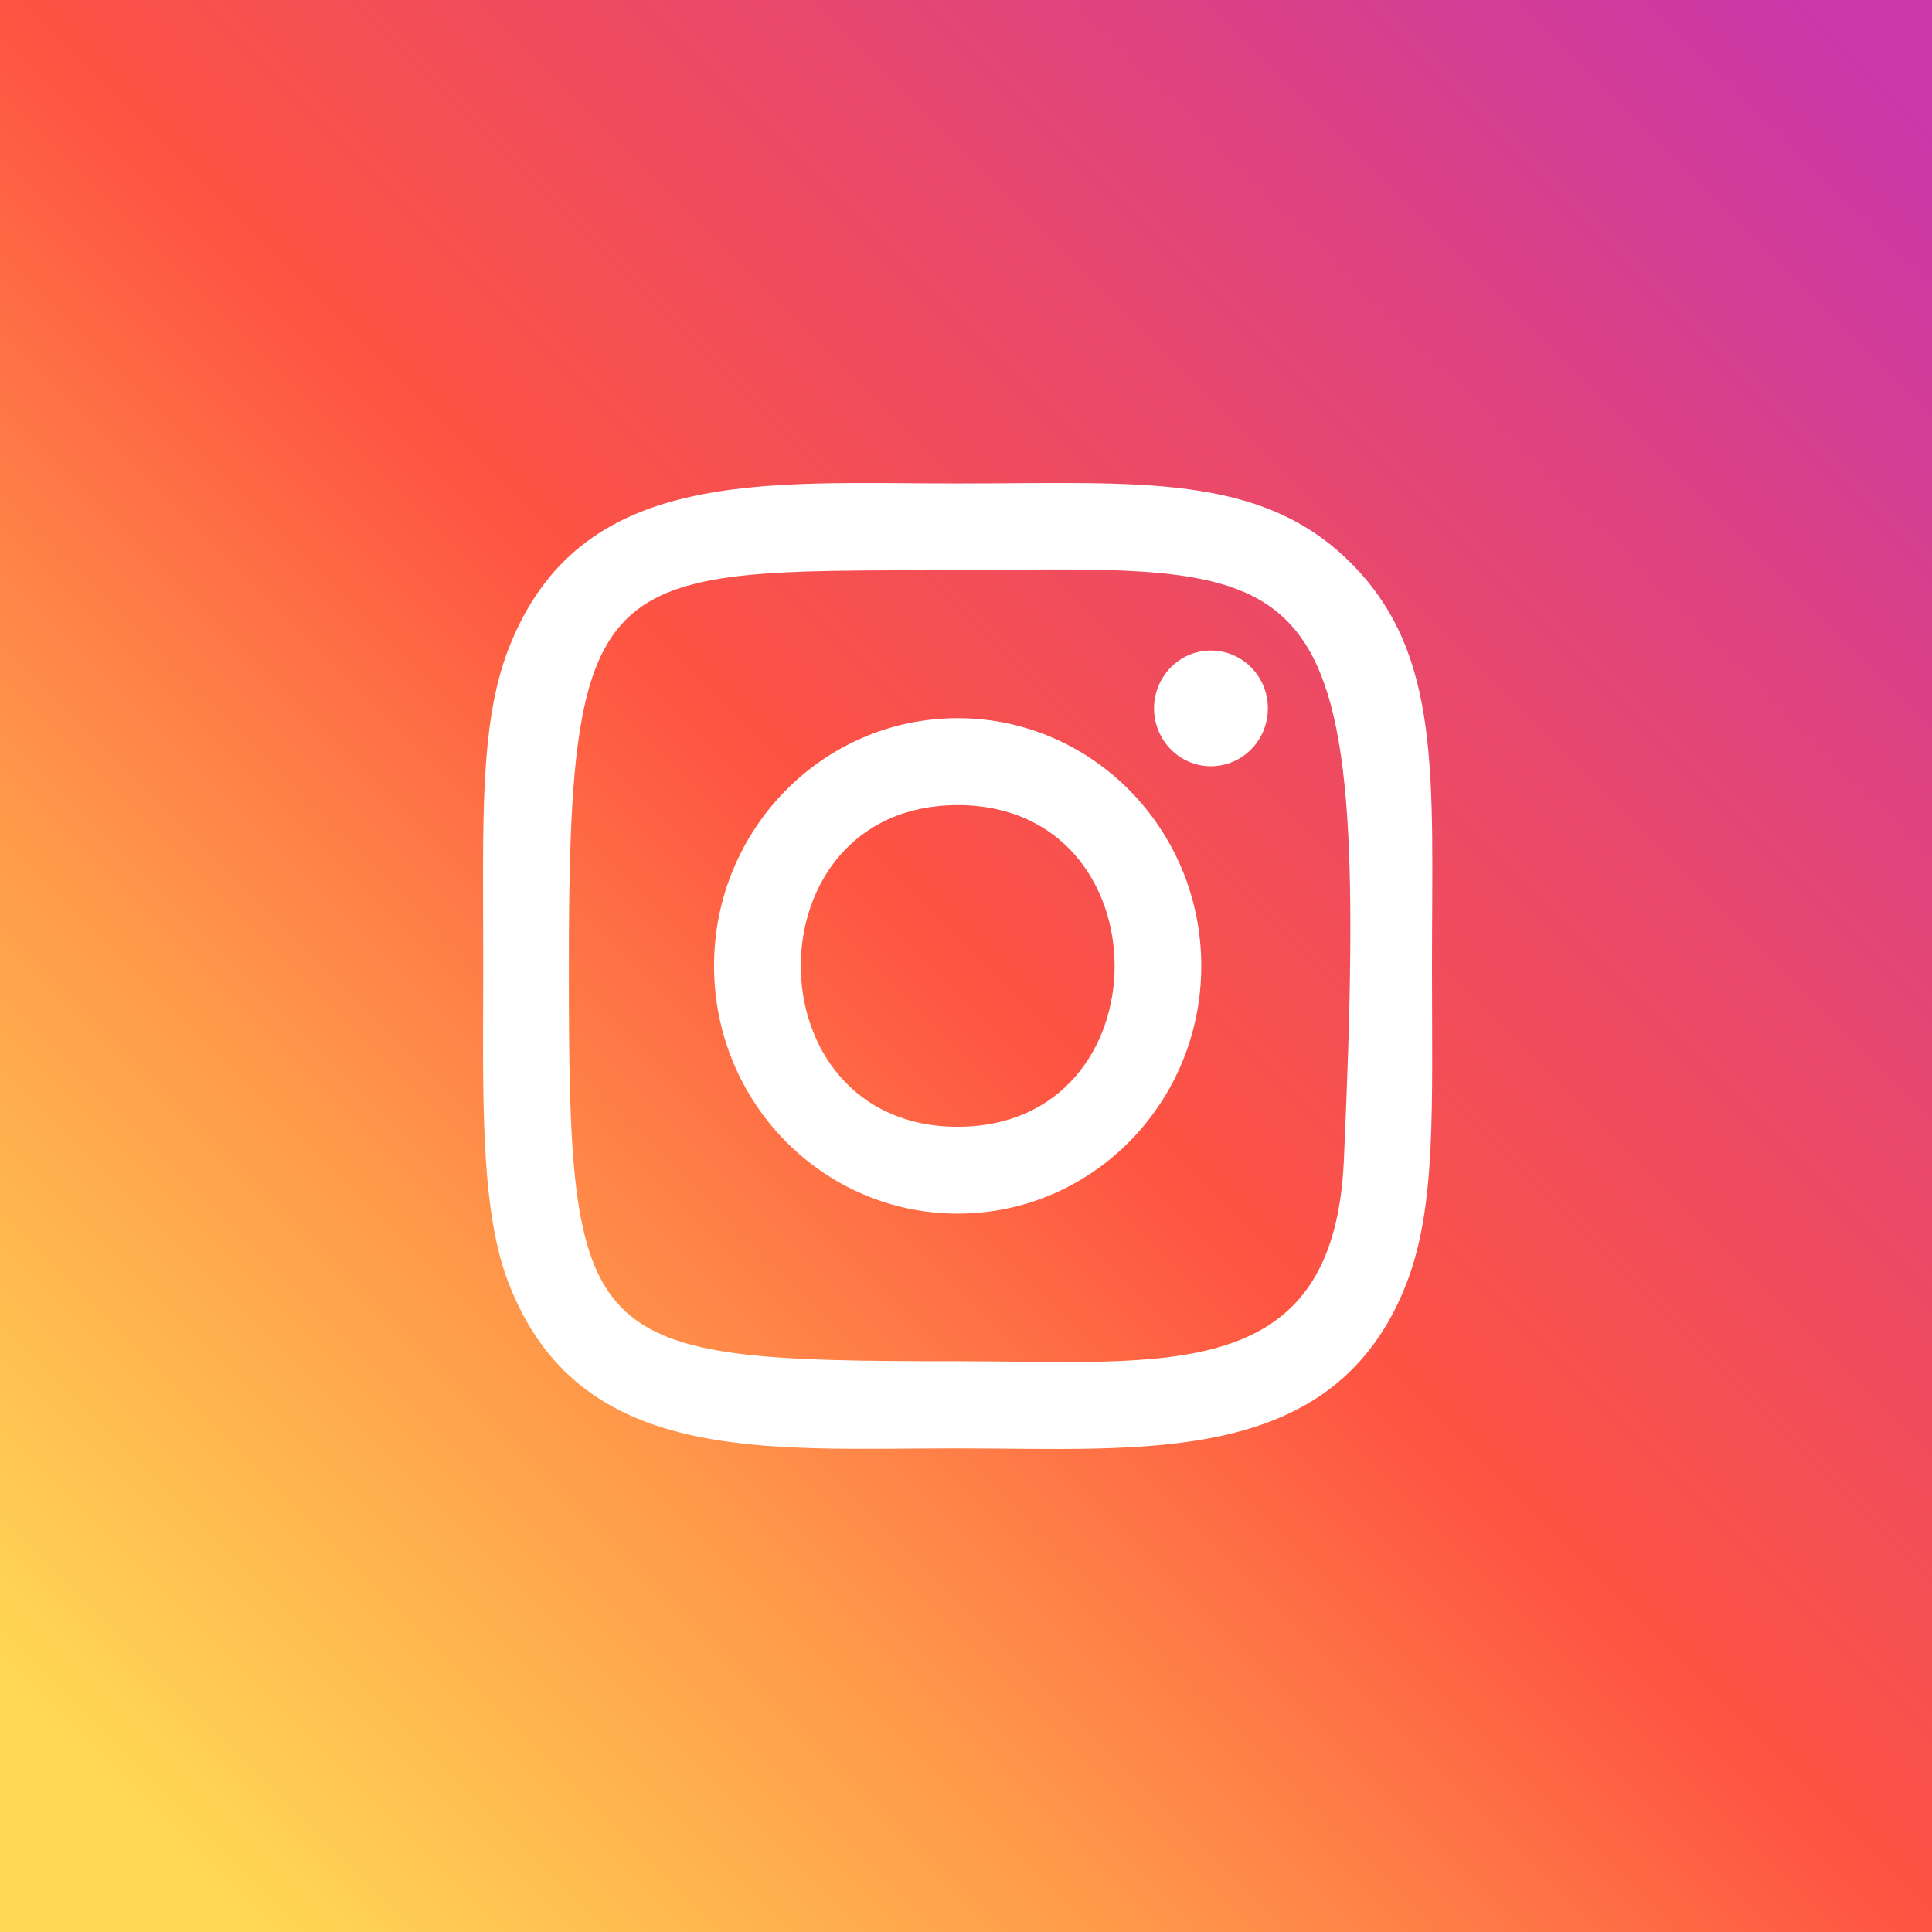
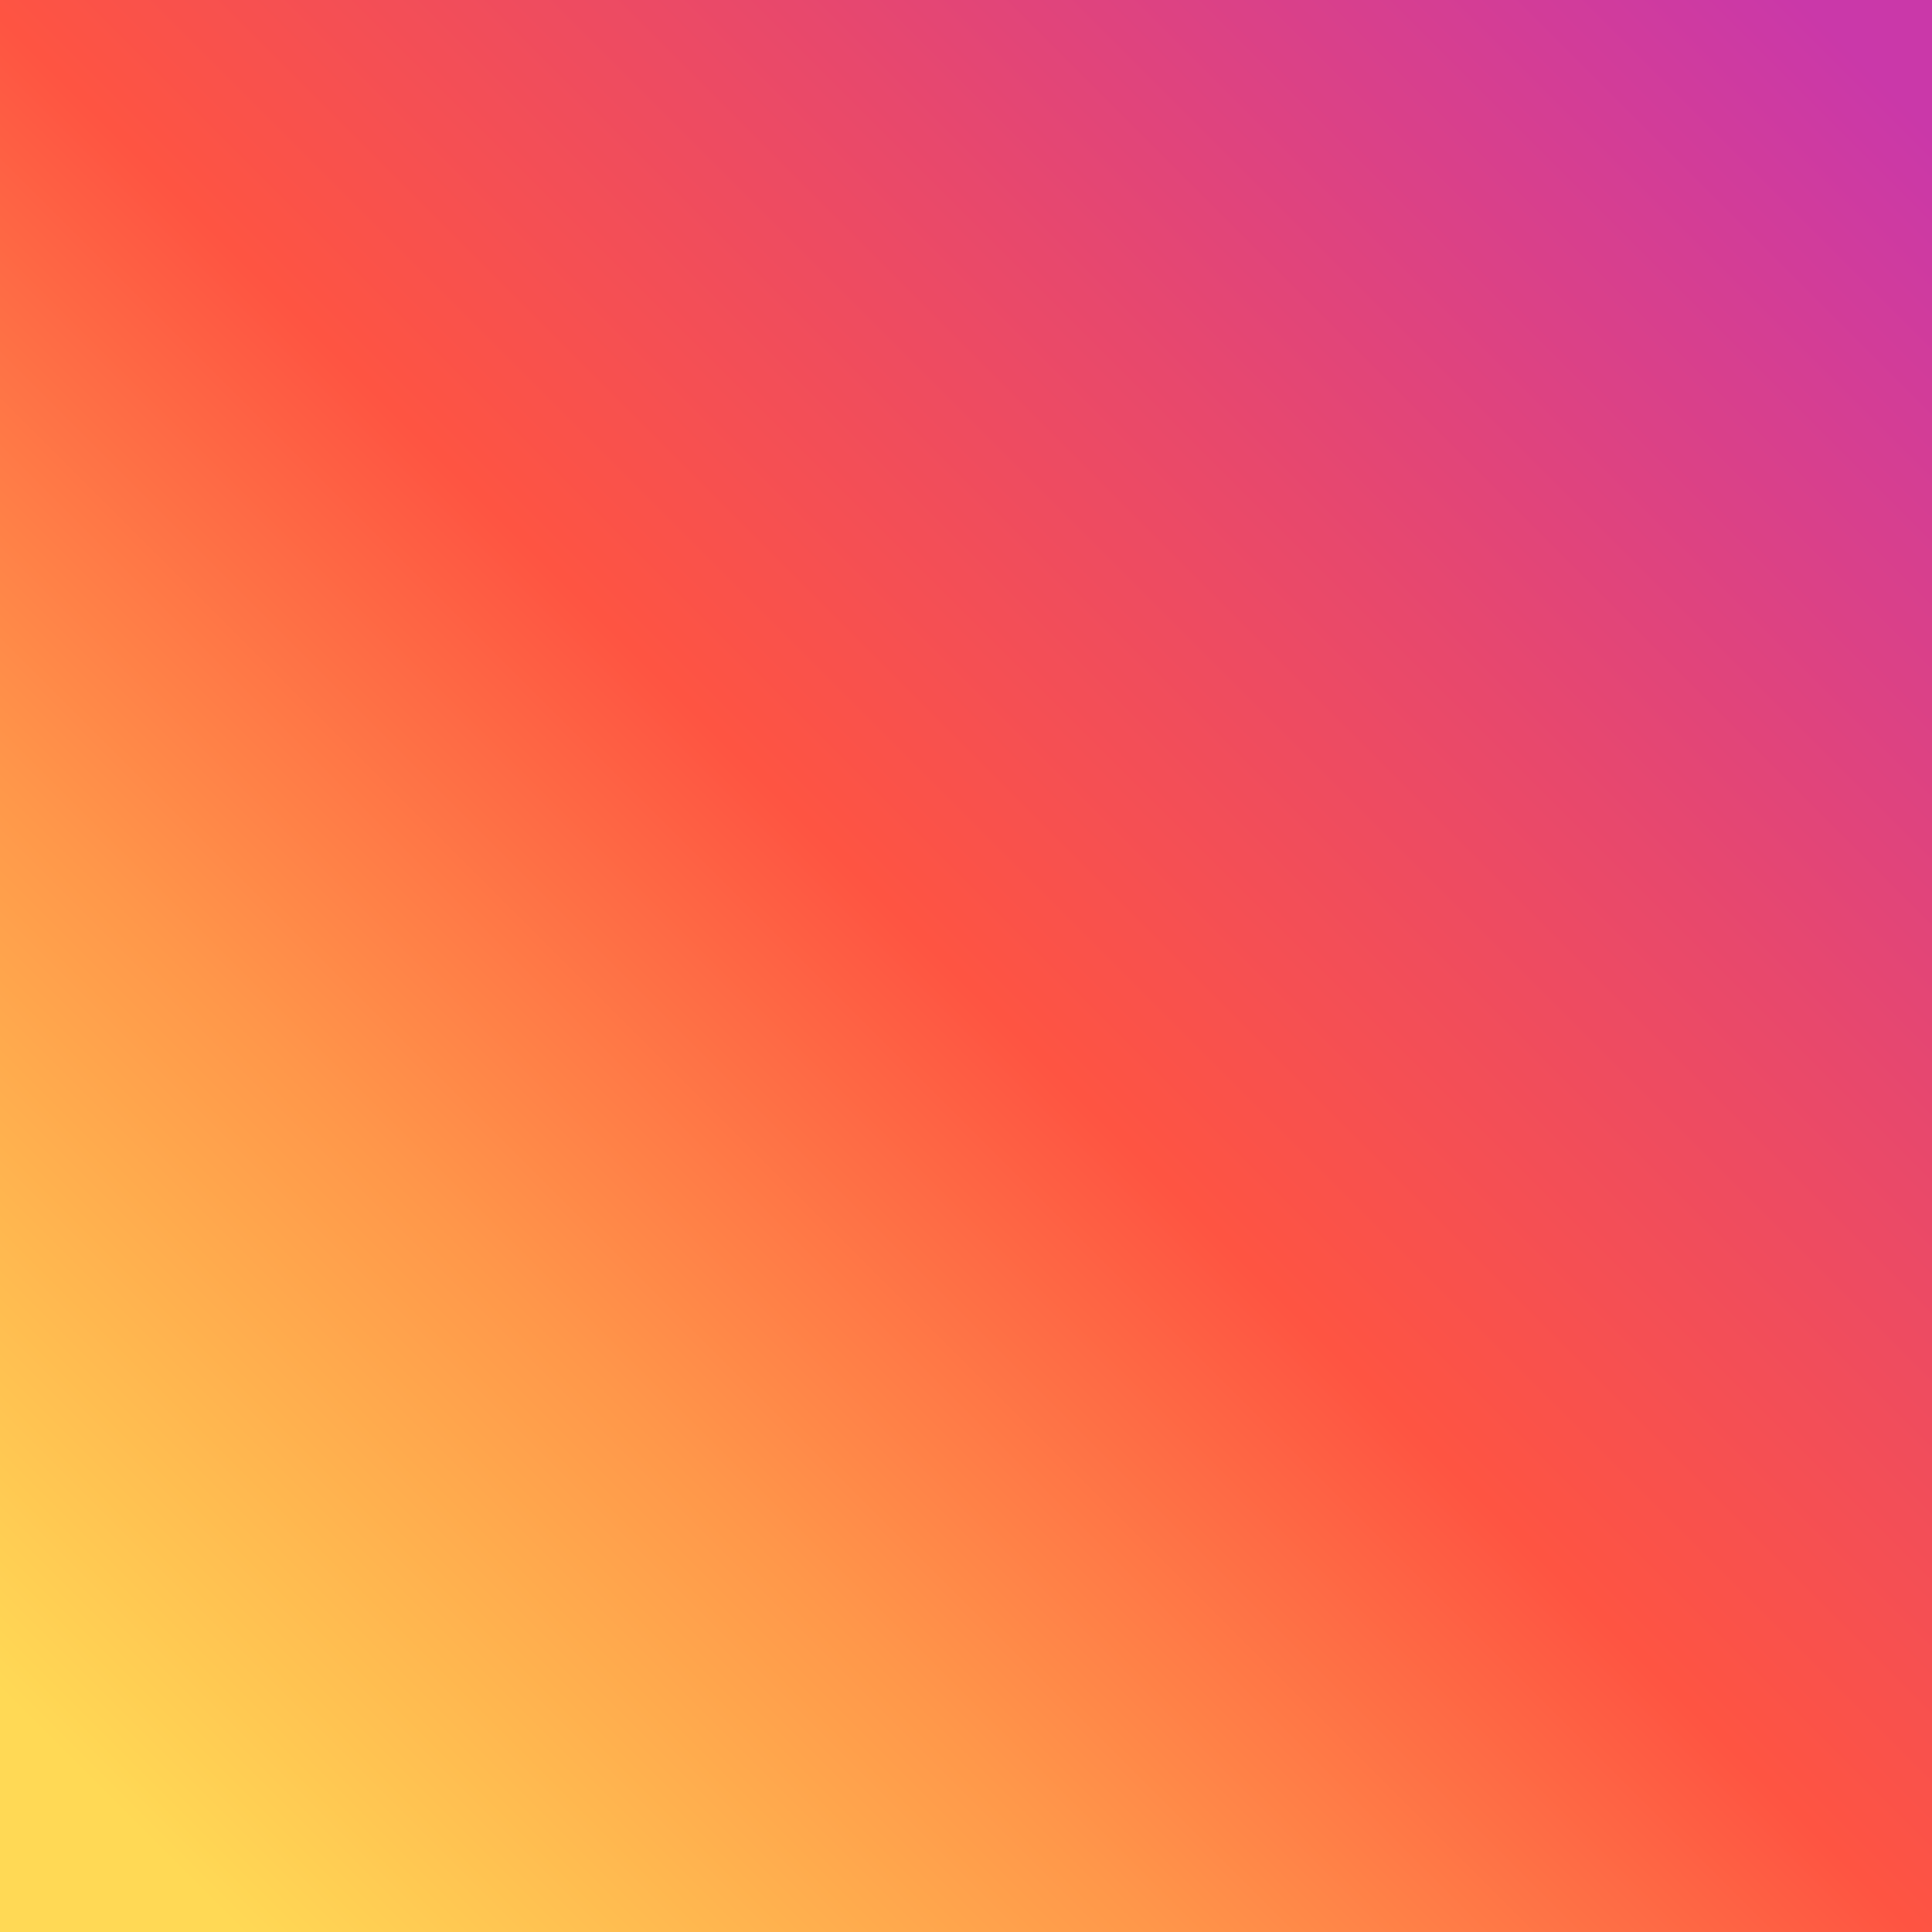
<svg xmlns="http://www.w3.org/2000/svg" width="80" height="80" viewBox="0 0 80 80" fill="none">
  <rect x="0" y="0" width="80" height="80" fill="#333333" stroke="none" />
  <rect width="80" height="80" fill="url(#paint0_linear_384_174)" />
-   <path d="M39.656 20.019C31.605 20.019 23.96 19.291 21.04 26.911C19.834 30.058 20.009 34.145 20.009 39.997C20.009 45.133 19.847 49.959 21.04 53.081C23.953 60.706 31.66 59.975 39.651 59.975C47.361 59.975 55.309 60.791 58.265 53.081C59.473 49.903 59.296 45.877 59.296 39.997C59.296 32.193 59.719 27.154 55.997 23.372C52.227 19.539 47.13 20.019 39.647 20.019H39.656ZM37.895 23.619C54.688 23.592 56.826 21.694 55.646 48.063C55.227 57.389 48.243 56.366 39.658 56.366C24.004 56.366 23.554 55.91 23.554 39.988C23.554 23.881 24.796 23.628 37.895 23.615V23.619ZM50.143 26.936C48.842 26.936 47.786 28.009 47.786 29.332C47.786 30.655 48.842 31.728 50.143 31.728C51.445 31.728 52.5 30.655 52.5 29.332C52.5 28.009 51.445 26.936 50.143 26.936ZM39.656 29.738C34.084 29.738 29.567 34.332 29.567 39.997C29.567 45.662 34.084 50.254 39.656 50.254C45.227 50.254 49.742 45.662 49.742 39.997C49.742 34.332 45.227 29.738 39.656 29.738ZM39.656 33.338C48.314 33.338 48.325 46.657 39.656 46.657C31 46.657 30.986 33.338 39.656 33.338Z" fill="white" />
  <defs>
    <linearGradient id="paint0_linear_384_174" x1="80" y1="2.38419e-06" x2="-2.38419e-06" y2="80" gradientUnits="userSpaceOnUse">
      <stop offset="0.033" stop-color="#CA38A9" />
      <stop offset="0.297" stop-color="#E8486C" />
      <stop offset="0.504" stop-color="#FE5442" />
      <stop offset="0.702" stop-color="#FF974A" />
      <stop offset="0.938" stop-color="#FFD955" />
    </linearGradient>
  </defs>
</svg>